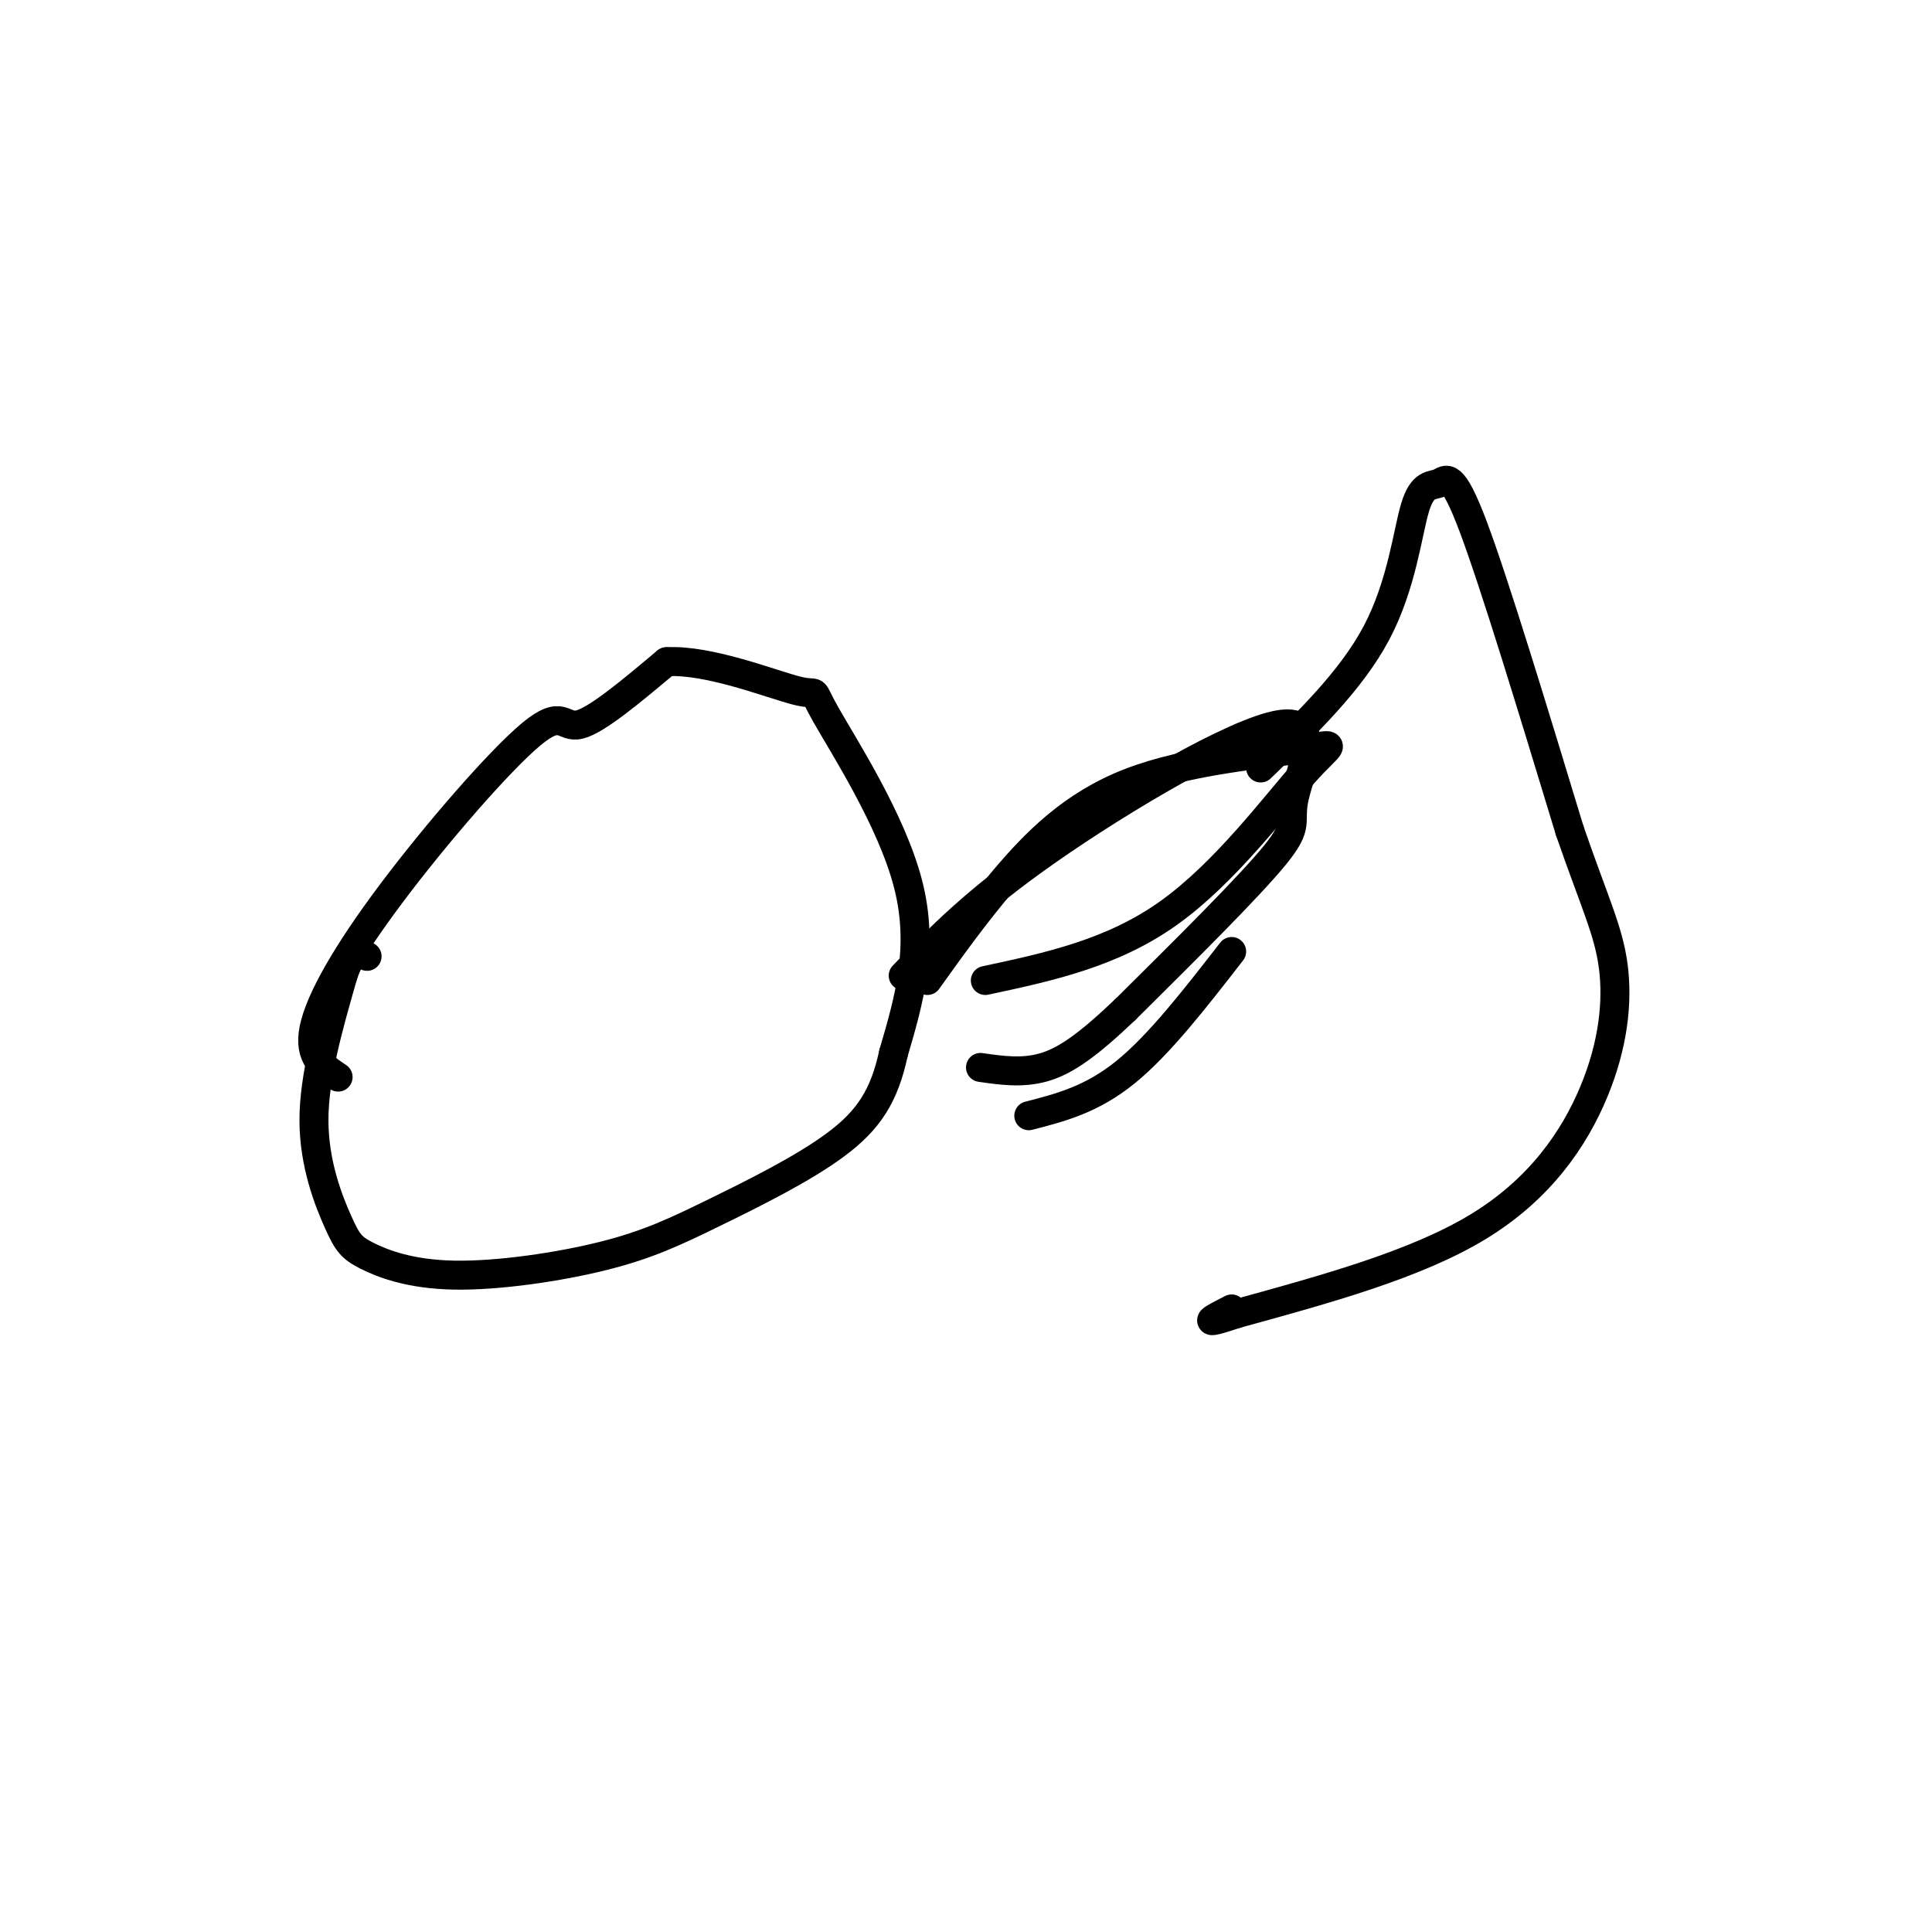
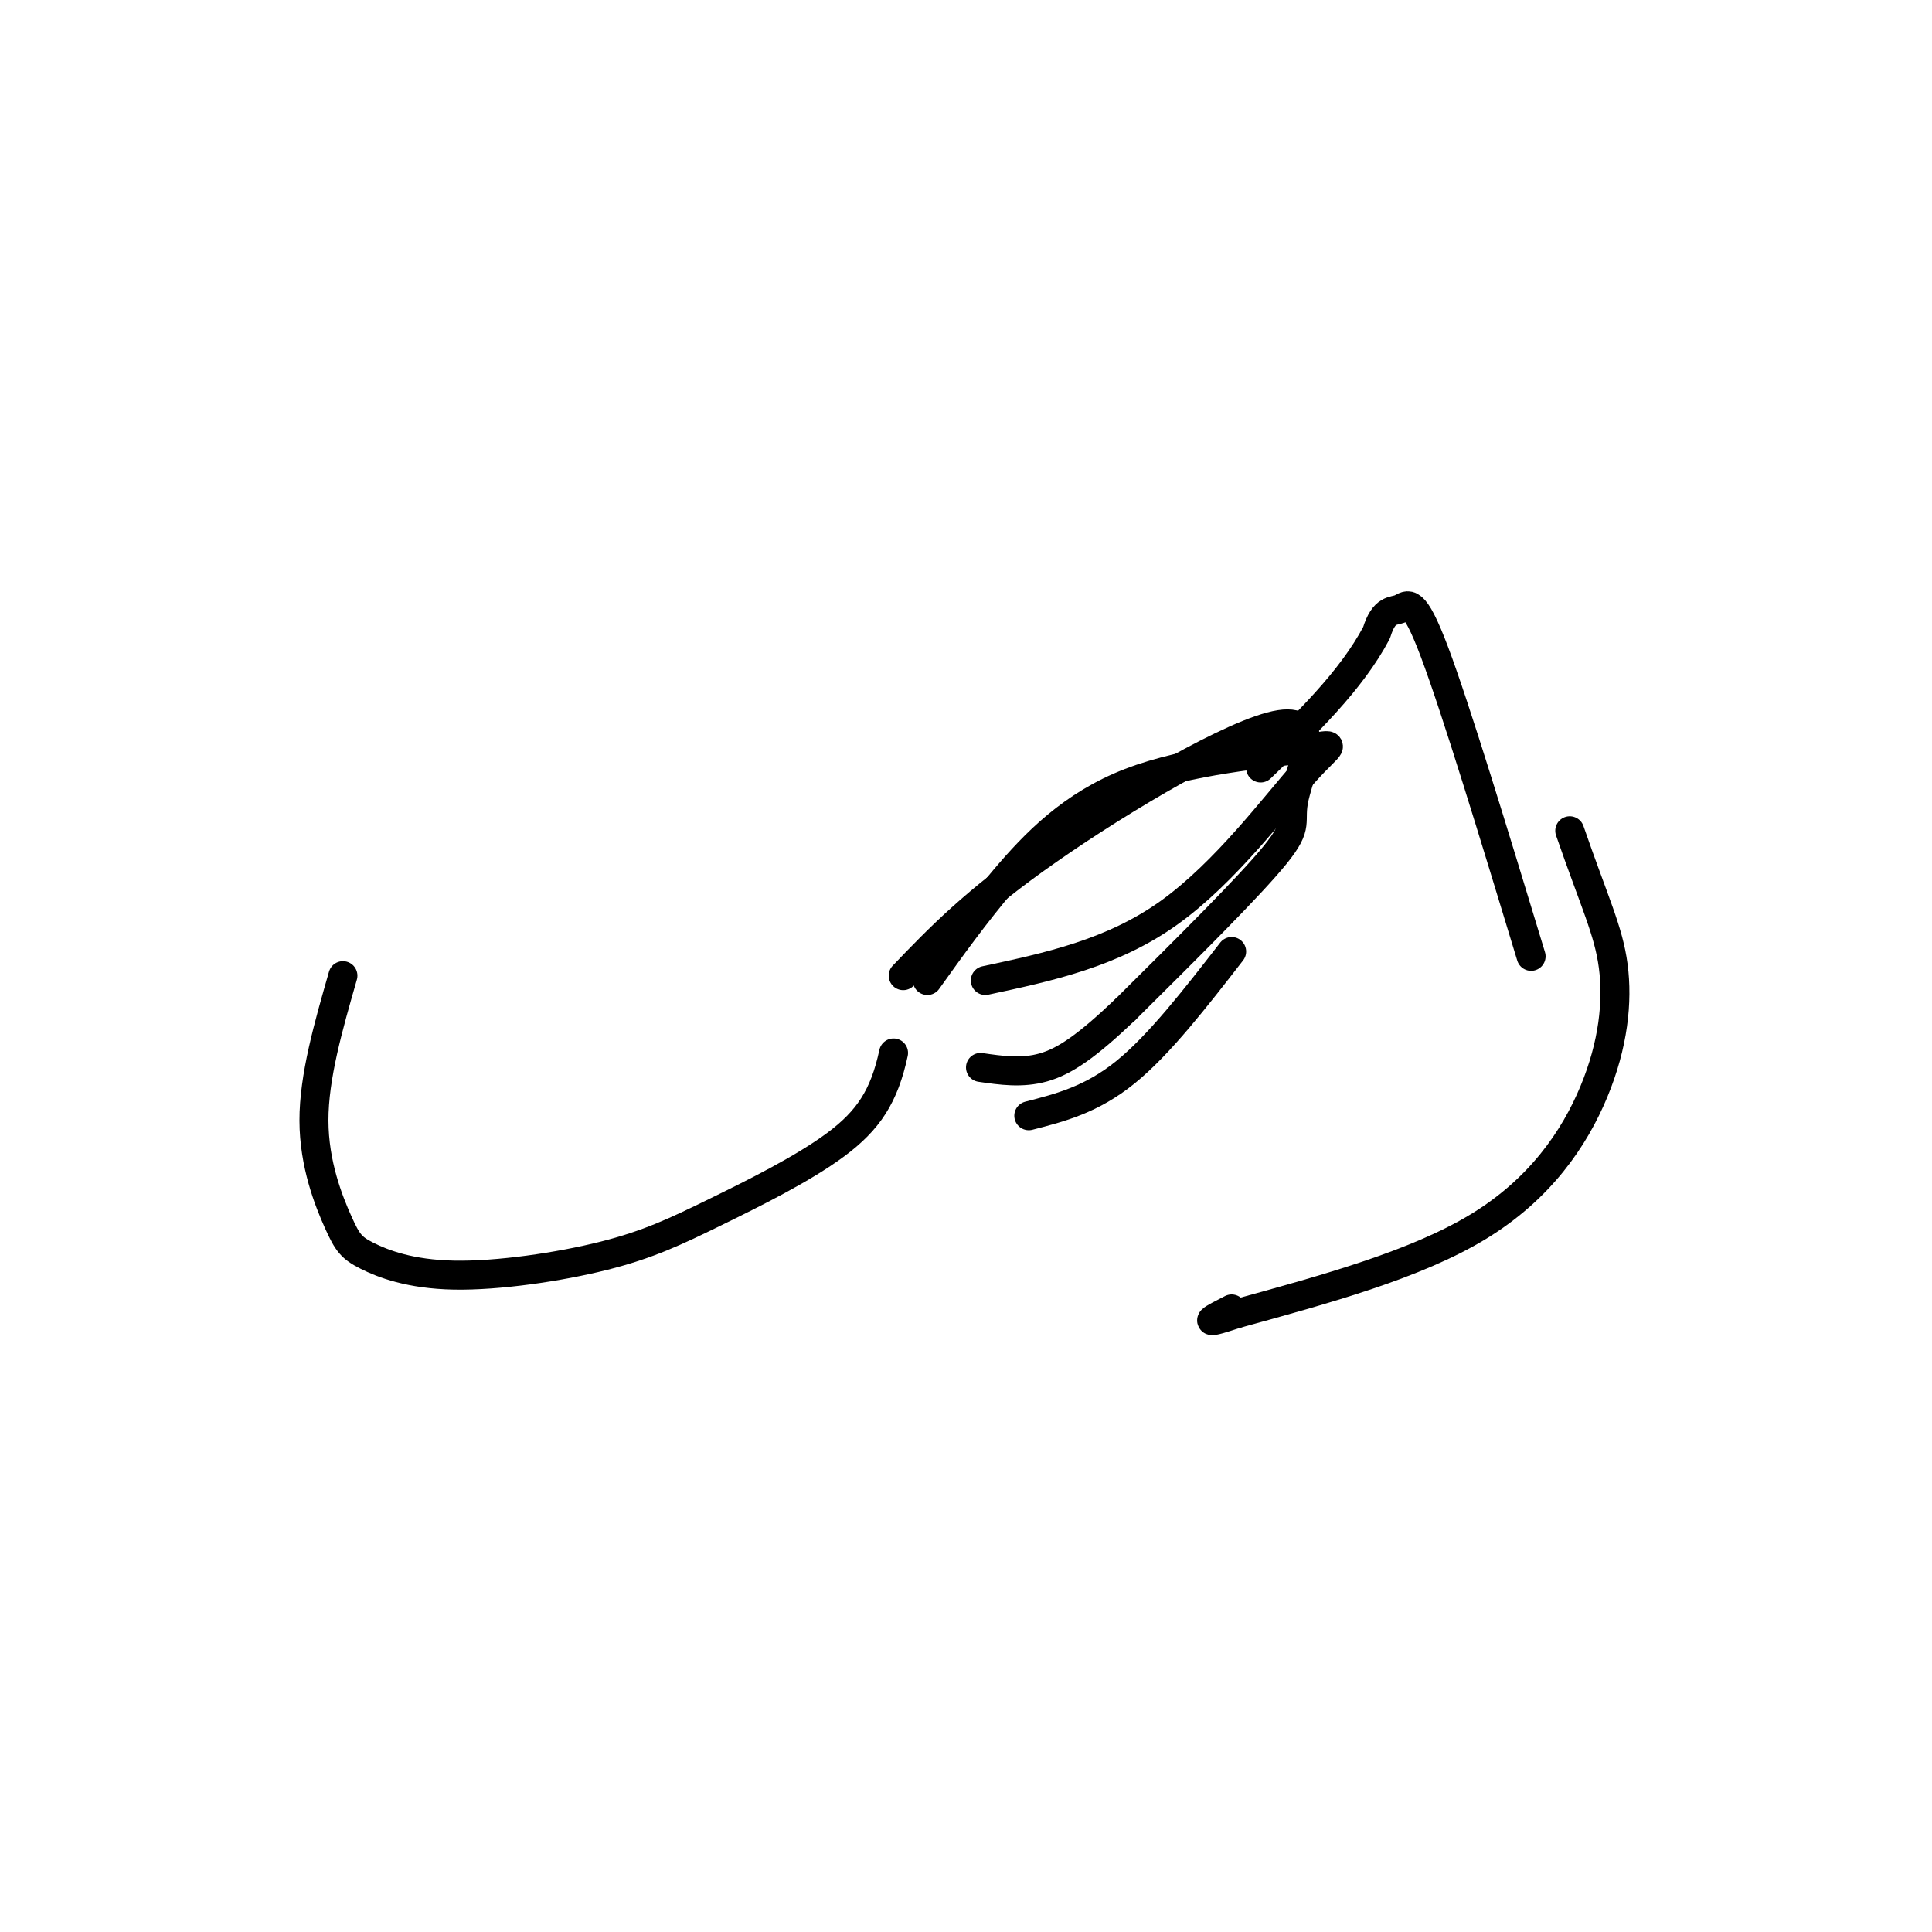
<svg xmlns="http://www.w3.org/2000/svg" viewBox="0 0 400 400" version="1.1">
  <g fill="none" stroke="#000000" stroke-width="6" stroke-linecap="round" stroke-linejoin="round">
    <path d="M213,231c6.500,-1.667 13.000,-3.333 20,-9c7.000,-5.667 14.500,-15.333 22,-25" />
-     <path d="M261,159c9.365,-9.013 18.730,-18.026 24,-28c5.270,-9.974 6.443,-20.911 8,-26c1.557,-5.089 3.496,-4.332 5,-5c1.504,-0.668 2.573,-2.762 7,9c4.427,11.762 12.214,37.381 20,63" />
+     <path d="M261,159c9.365,-9.013 18.730,-18.026 24,-28c1.557,-5.089 3.496,-4.332 5,-5c1.504,-0.668 2.573,-2.762 7,9c4.427,11.762 12.214,37.381 20,63" />
    <path d="M325,172c5.152,14.901 8.030,20.654 9,28c0.970,7.346 0.030,16.285 -4,26c-4.030,9.715 -11.152,20.204 -24,28c-12.848,7.796 -31.424,12.898 -50,18" />
    <path d="M256,272c-8.500,2.833 -4.750,0.917 -1,-1" />
    <path d="M187,202c7.317,-7.635 14.635,-15.270 30,-26c15.365,-10.730 38.778,-24.557 48,-26c9.222,-1.443 4.252,9.496 3,15c-1.252,5.504 1.214,5.573 -4,12c-5.214,6.427 -18.107,19.214 -31,32" />
    <path d="M233,209c-8.022,7.644 -12.578,10.756 -17,12c-4.422,1.244 -8.711,0.622 -13,0" />
    <path d="M192,203c4.867,-6.808 9.733,-13.615 16,-21c6.267,-7.385 13.933,-15.346 26,-20c12.067,-4.654 28.533,-6.000 36,-7c7.467,-1.000 5.933,-1.654 0,5c-5.933,6.654 -16.267,20.615 -28,29c-11.733,8.385 -24.867,11.192 -38,14" />
-     <path d="M70,223c-3.097,-2.061 -6.195,-4.121 -5,-10c1.195,-5.879 6.681,-15.576 16,-28c9.319,-12.424 22.470,-27.576 29,-33c6.530,-5.424 6.437,-1.121 10,-2c3.563,-0.879 10.781,-6.939 18,-13" />
-     <path d="M138,137c8.817,-0.509 21.858,4.719 27,6c5.142,1.281 2.384,-1.386 6,5c3.616,6.386 13.604,21.825 17,35c3.396,13.175 0.198,24.088 -3,35" />
    <path d="M185,218c-1.923,8.994 -5.232,13.977 -12,19c-6.768,5.023 -16.996,10.084 -25,14c-8.004,3.916 -13.786,6.686 -23,9c-9.214,2.314 -21.861,4.173 -31,4c-9.139,-0.173 -14.769,-2.376 -18,-4c-3.231,-1.624 -4.062,-2.668 -6,-7c-1.938,-4.332 -4.982,-11.952 -5,-21c-0.018,-9.048 2.991,-19.524 6,-30" />
-     <path d="M71,202c1.833,-5.667 3.417,-4.833 5,-4" />
  </g>
</svg>